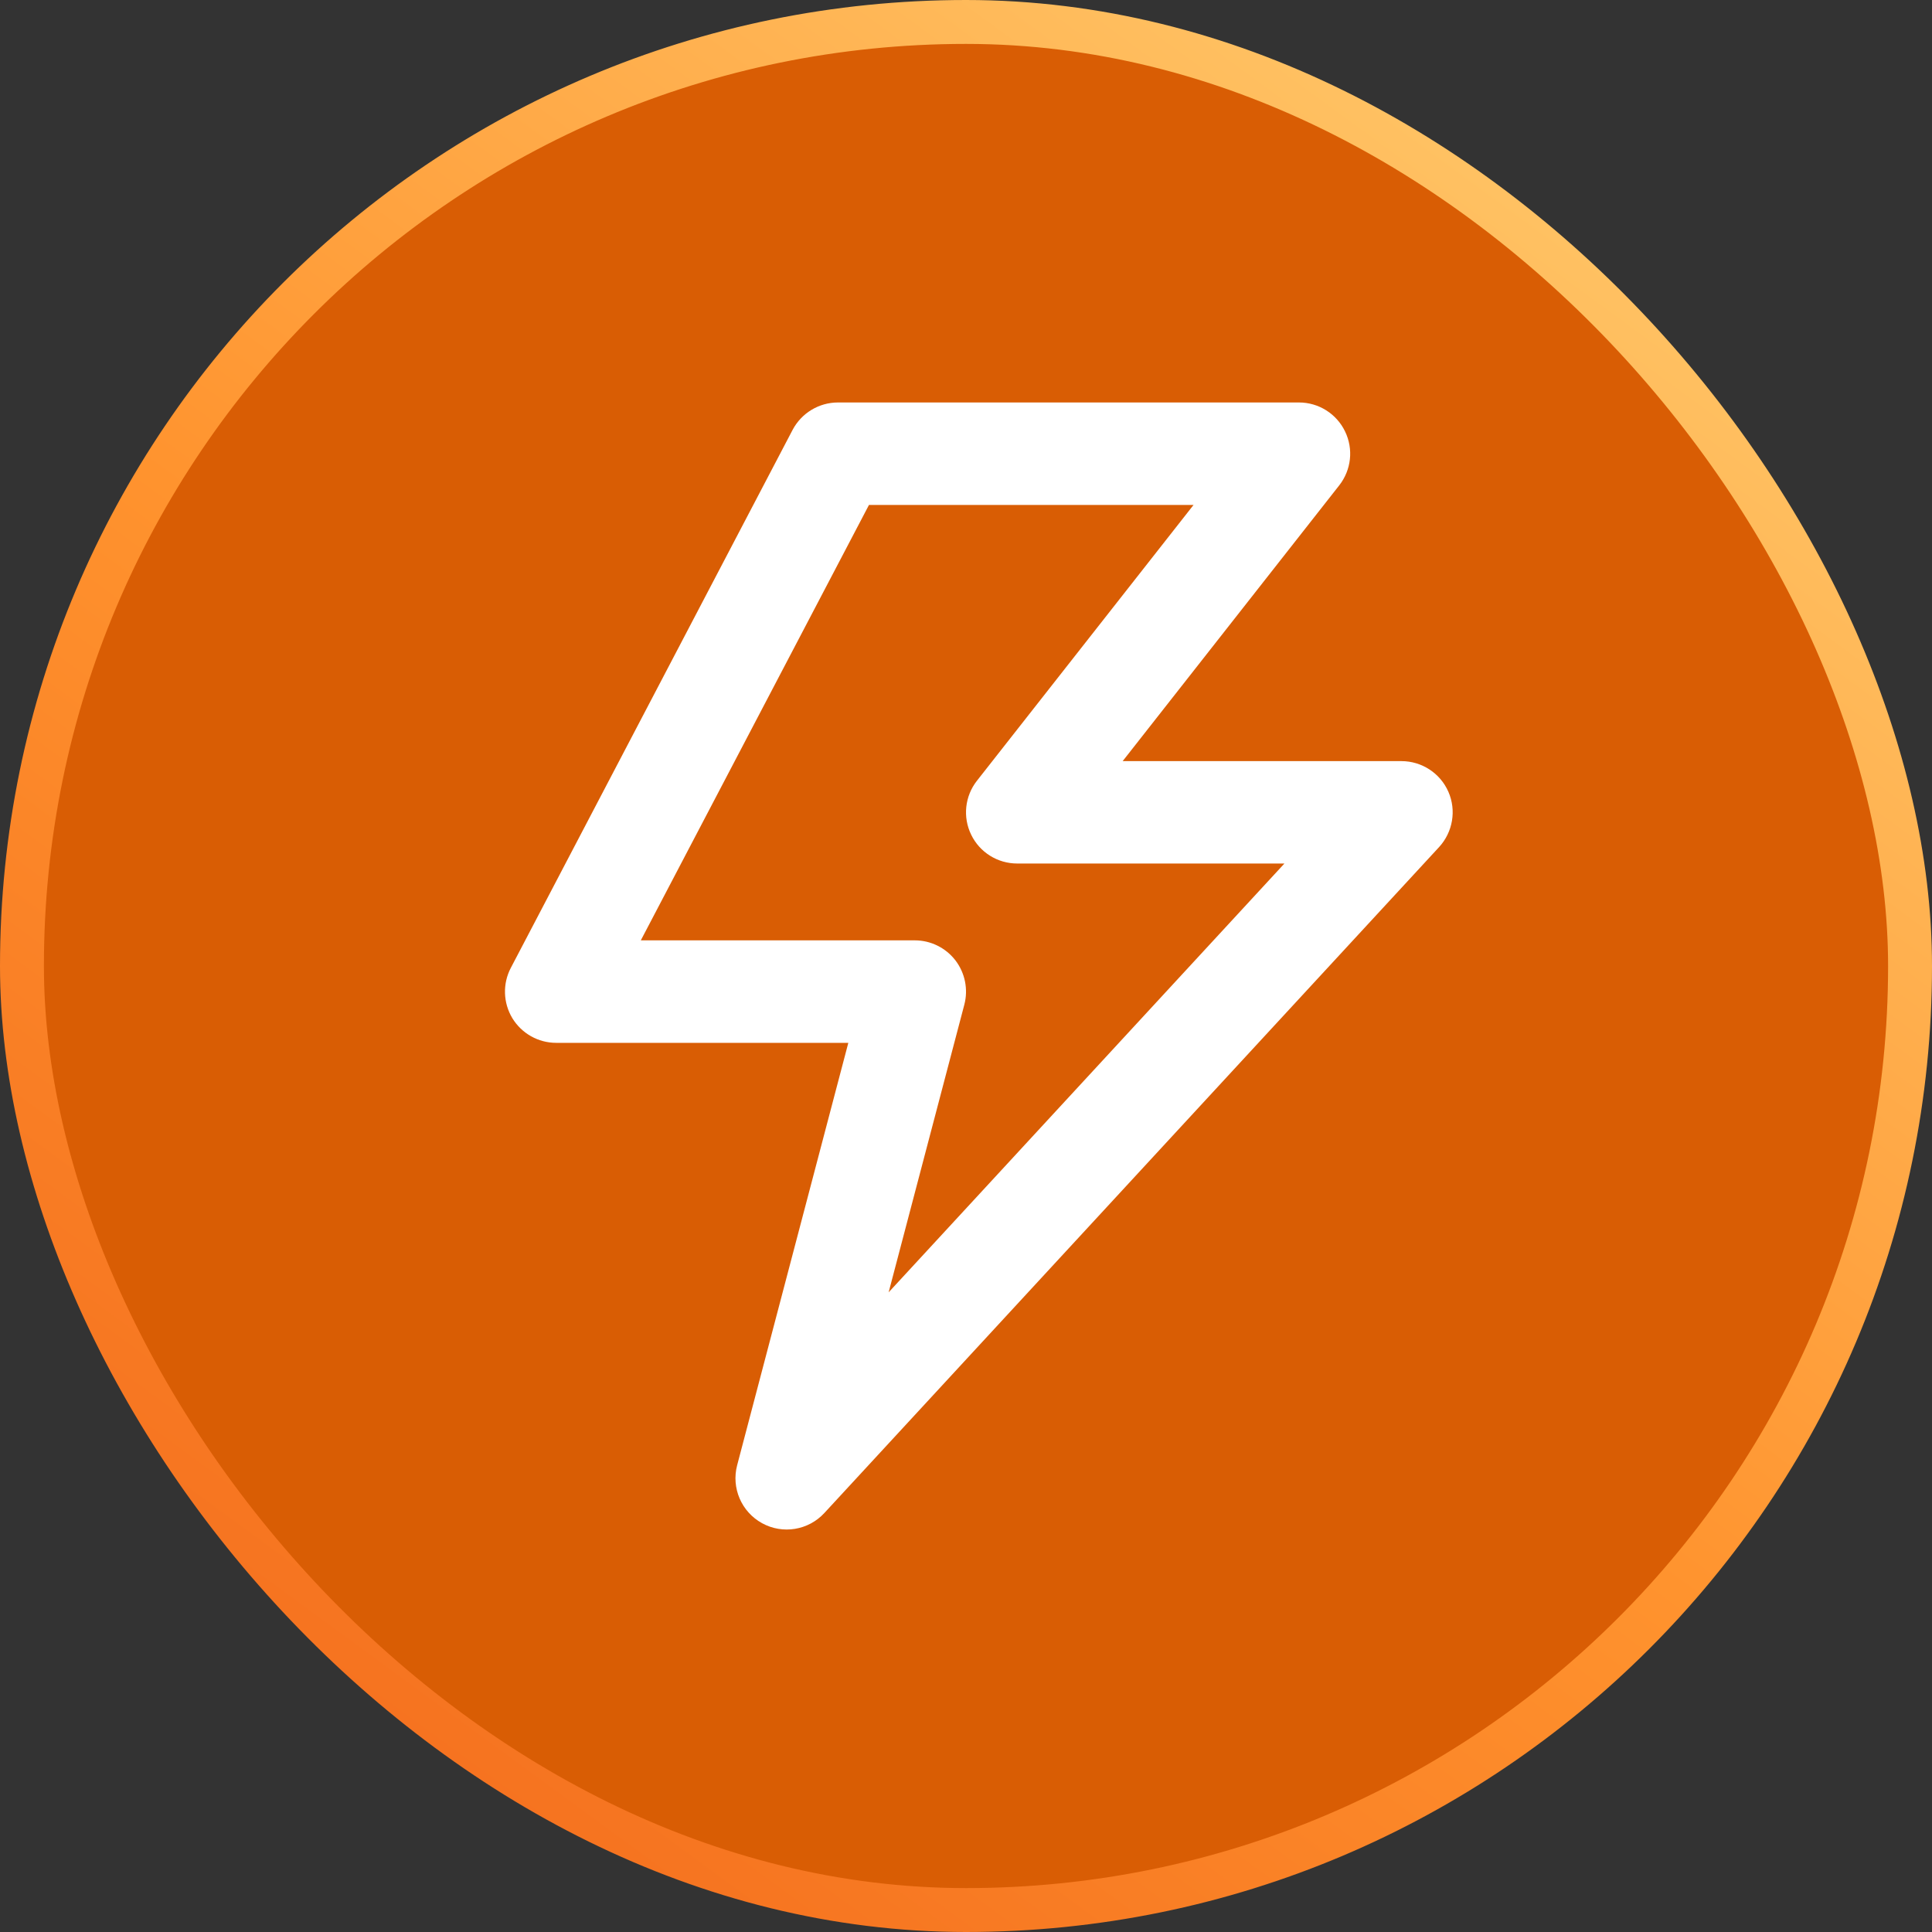
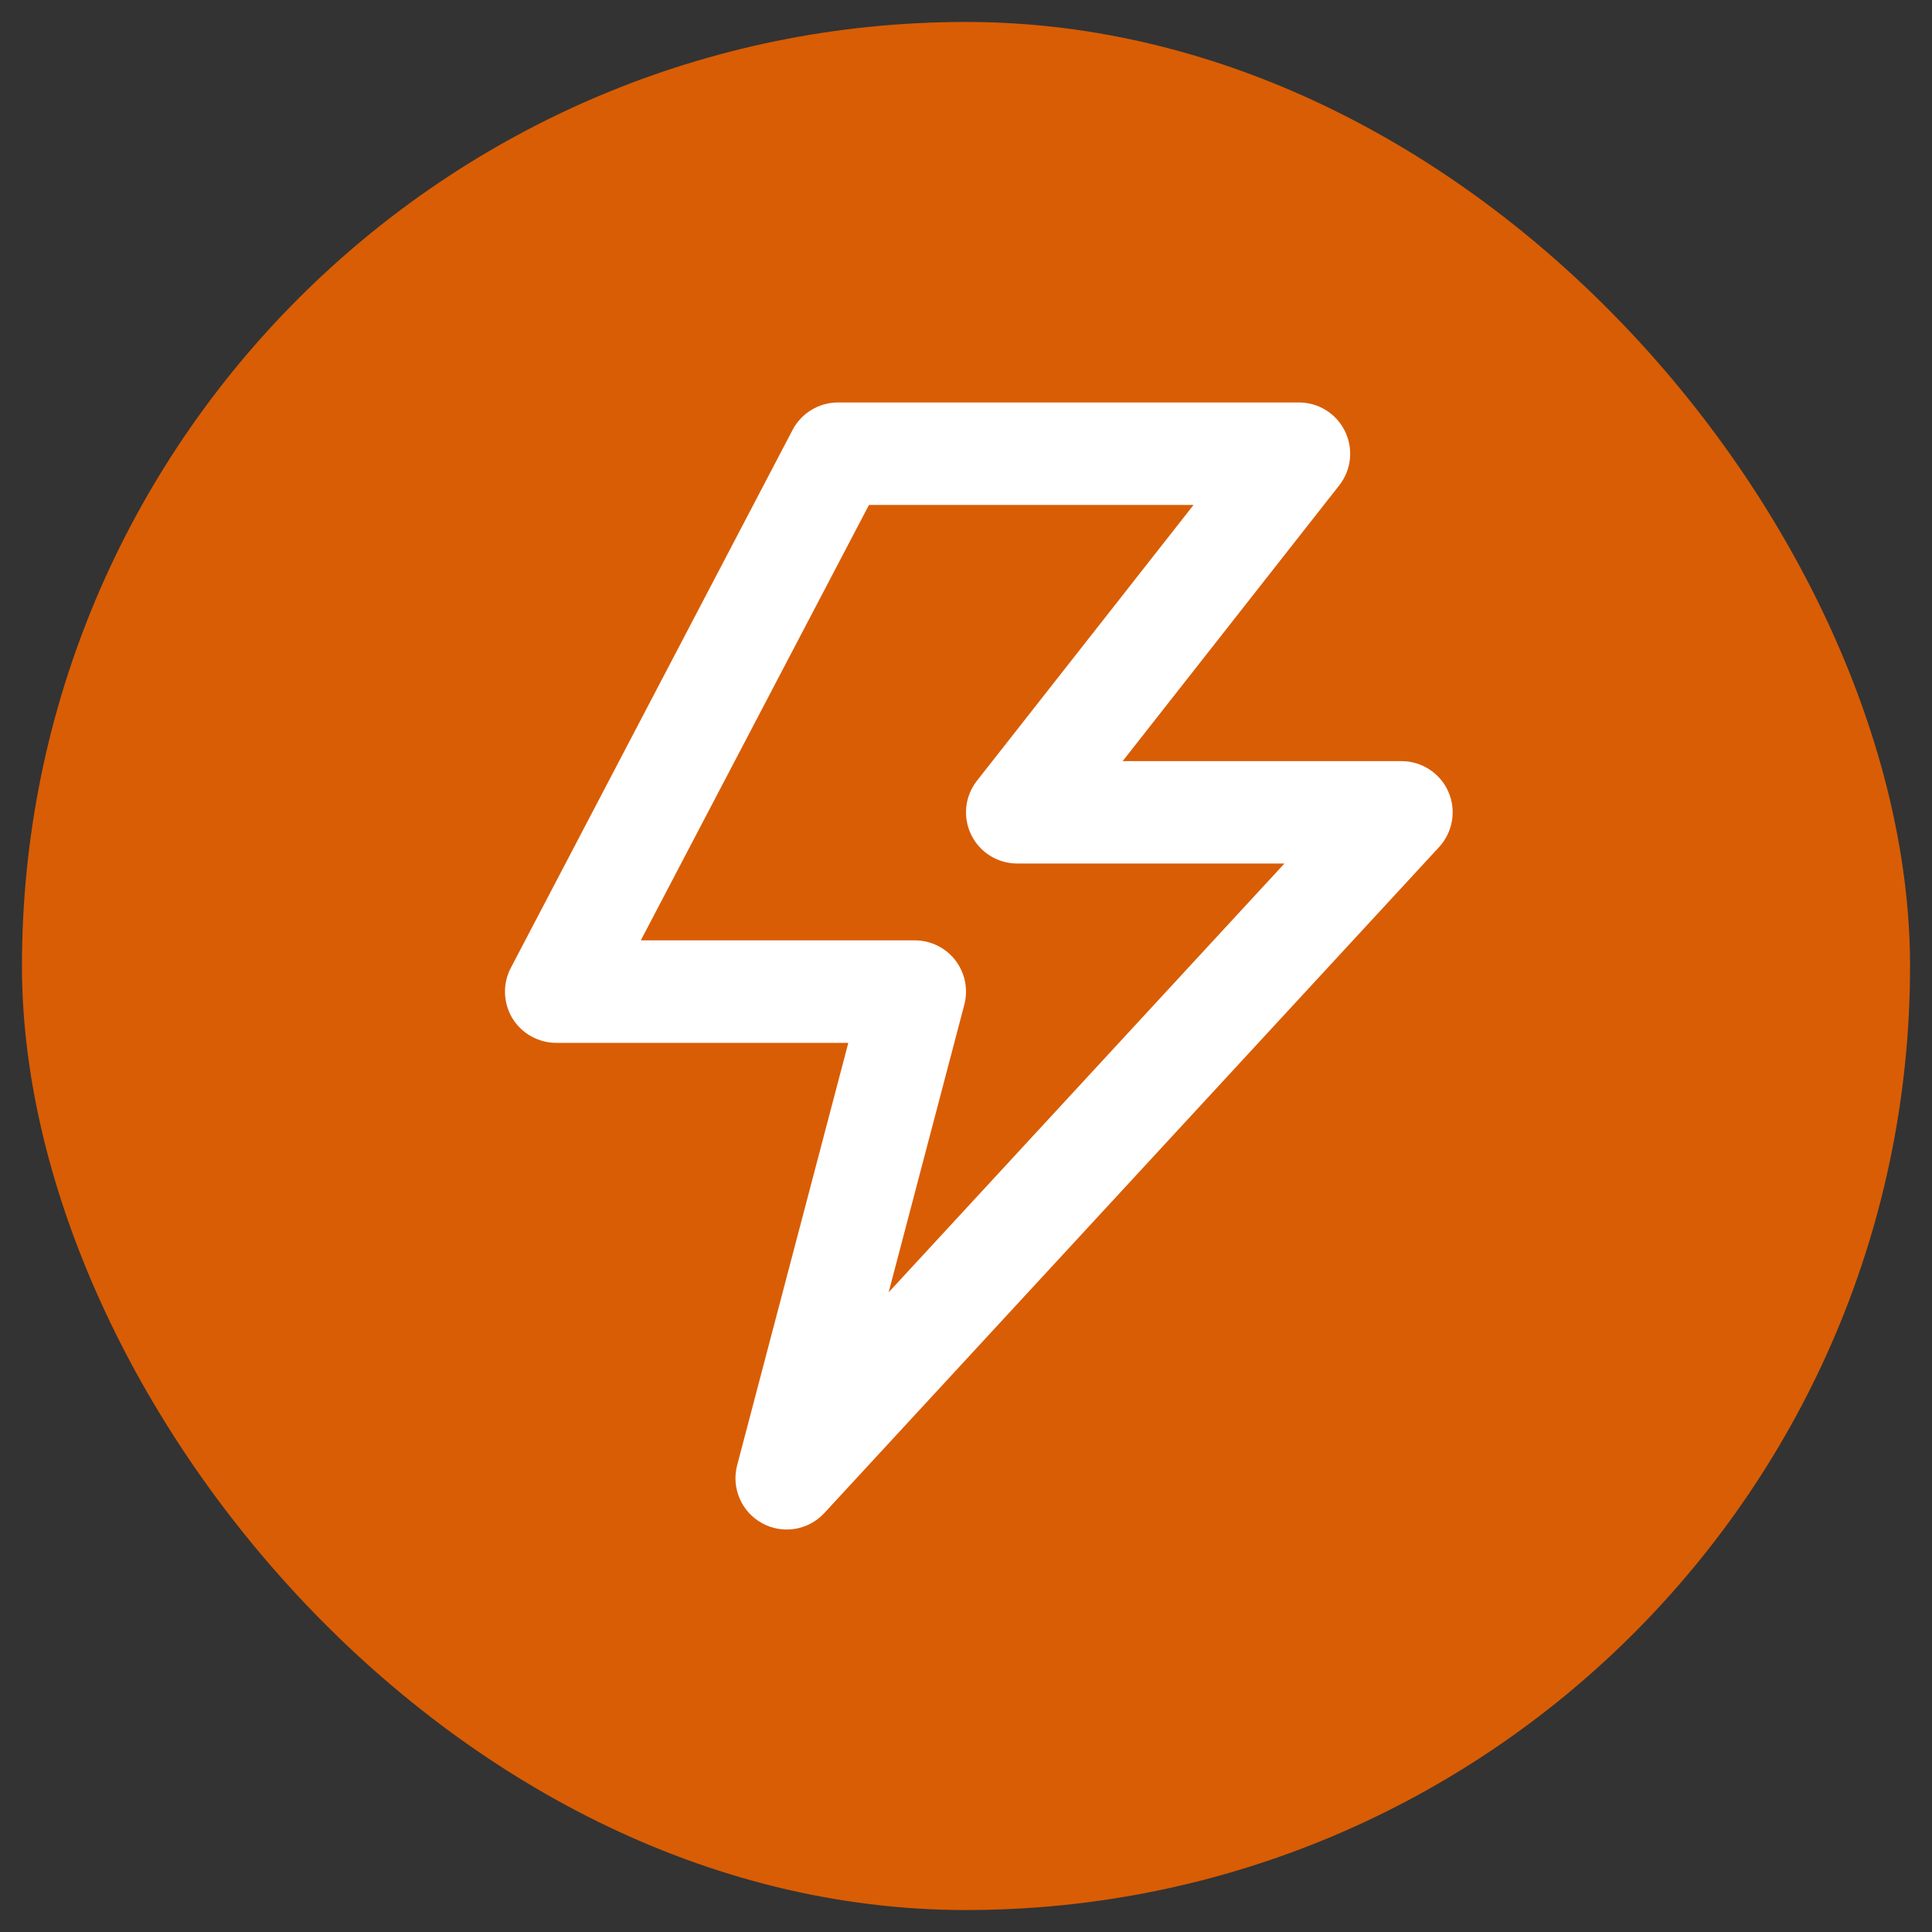
<svg xmlns="http://www.w3.org/2000/svg" width="22" height="22" viewBox="0 0 22 22" fill="none">
  <rect x="0" y="0" width="22" height="22" fill="#333333" stroke="none" />
  <rect x="0.25" y="0.25" width="21.5" height="21.5" rx="10.75" fill="#D95D04" />
-   <rect x="0.25" y="0.25" width="21.5" height="21.5" rx="10.75" stroke="url(#paint0_linear_7197_7333)" stroke-width="0.5" />
  <path fill-rule="evenodd" clip-rule="evenodd" d="M9.025 4.896C9.126 4.704 9.325 4.583 9.542 4.583H14.792C15.015 4.583 15.219 4.711 15.316 4.912C15.414 5.113 15.388 5.351 15.25 5.527L12.784 8.667H15.958C16.19 8.667 16.4 8.804 16.493 9.016C16.586 9.228 16.544 9.475 16.387 9.646L9.387 17.229C9.205 17.426 8.913 17.474 8.678 17.345C8.443 17.216 8.326 16.944 8.394 16.685L9.66 11.875H6.333C6.129 11.875 5.94 11.768 5.834 11.594C5.729 11.419 5.722 11.202 5.817 11.021L9.025 4.896ZM9.895 5.75L7.297 10.708H10.417C10.598 10.708 10.768 10.792 10.879 10.935C10.989 11.079 11.027 11.265 10.981 11.44L10.119 14.716L14.626 9.833H11.583C11.36 9.833 11.156 9.706 11.059 9.505C10.961 9.304 10.987 9.065 11.125 8.89L13.591 5.75H9.895Z" fill="white" />
  <defs>
    <linearGradient id="paint0_linear_7197_7333" x1="22.917" y1="1.22213e-06" x2="3.488" y2="26.519" gradientUnits="userSpaceOnUse">
      <stop offset="0.096" stop-color="#FFC96B" />
      <stop offset="0.513" stop-color="#FF932E" />
      <stop offset="1" stop-color="#F05F17" />
    </linearGradient>
  </defs>
</svg>